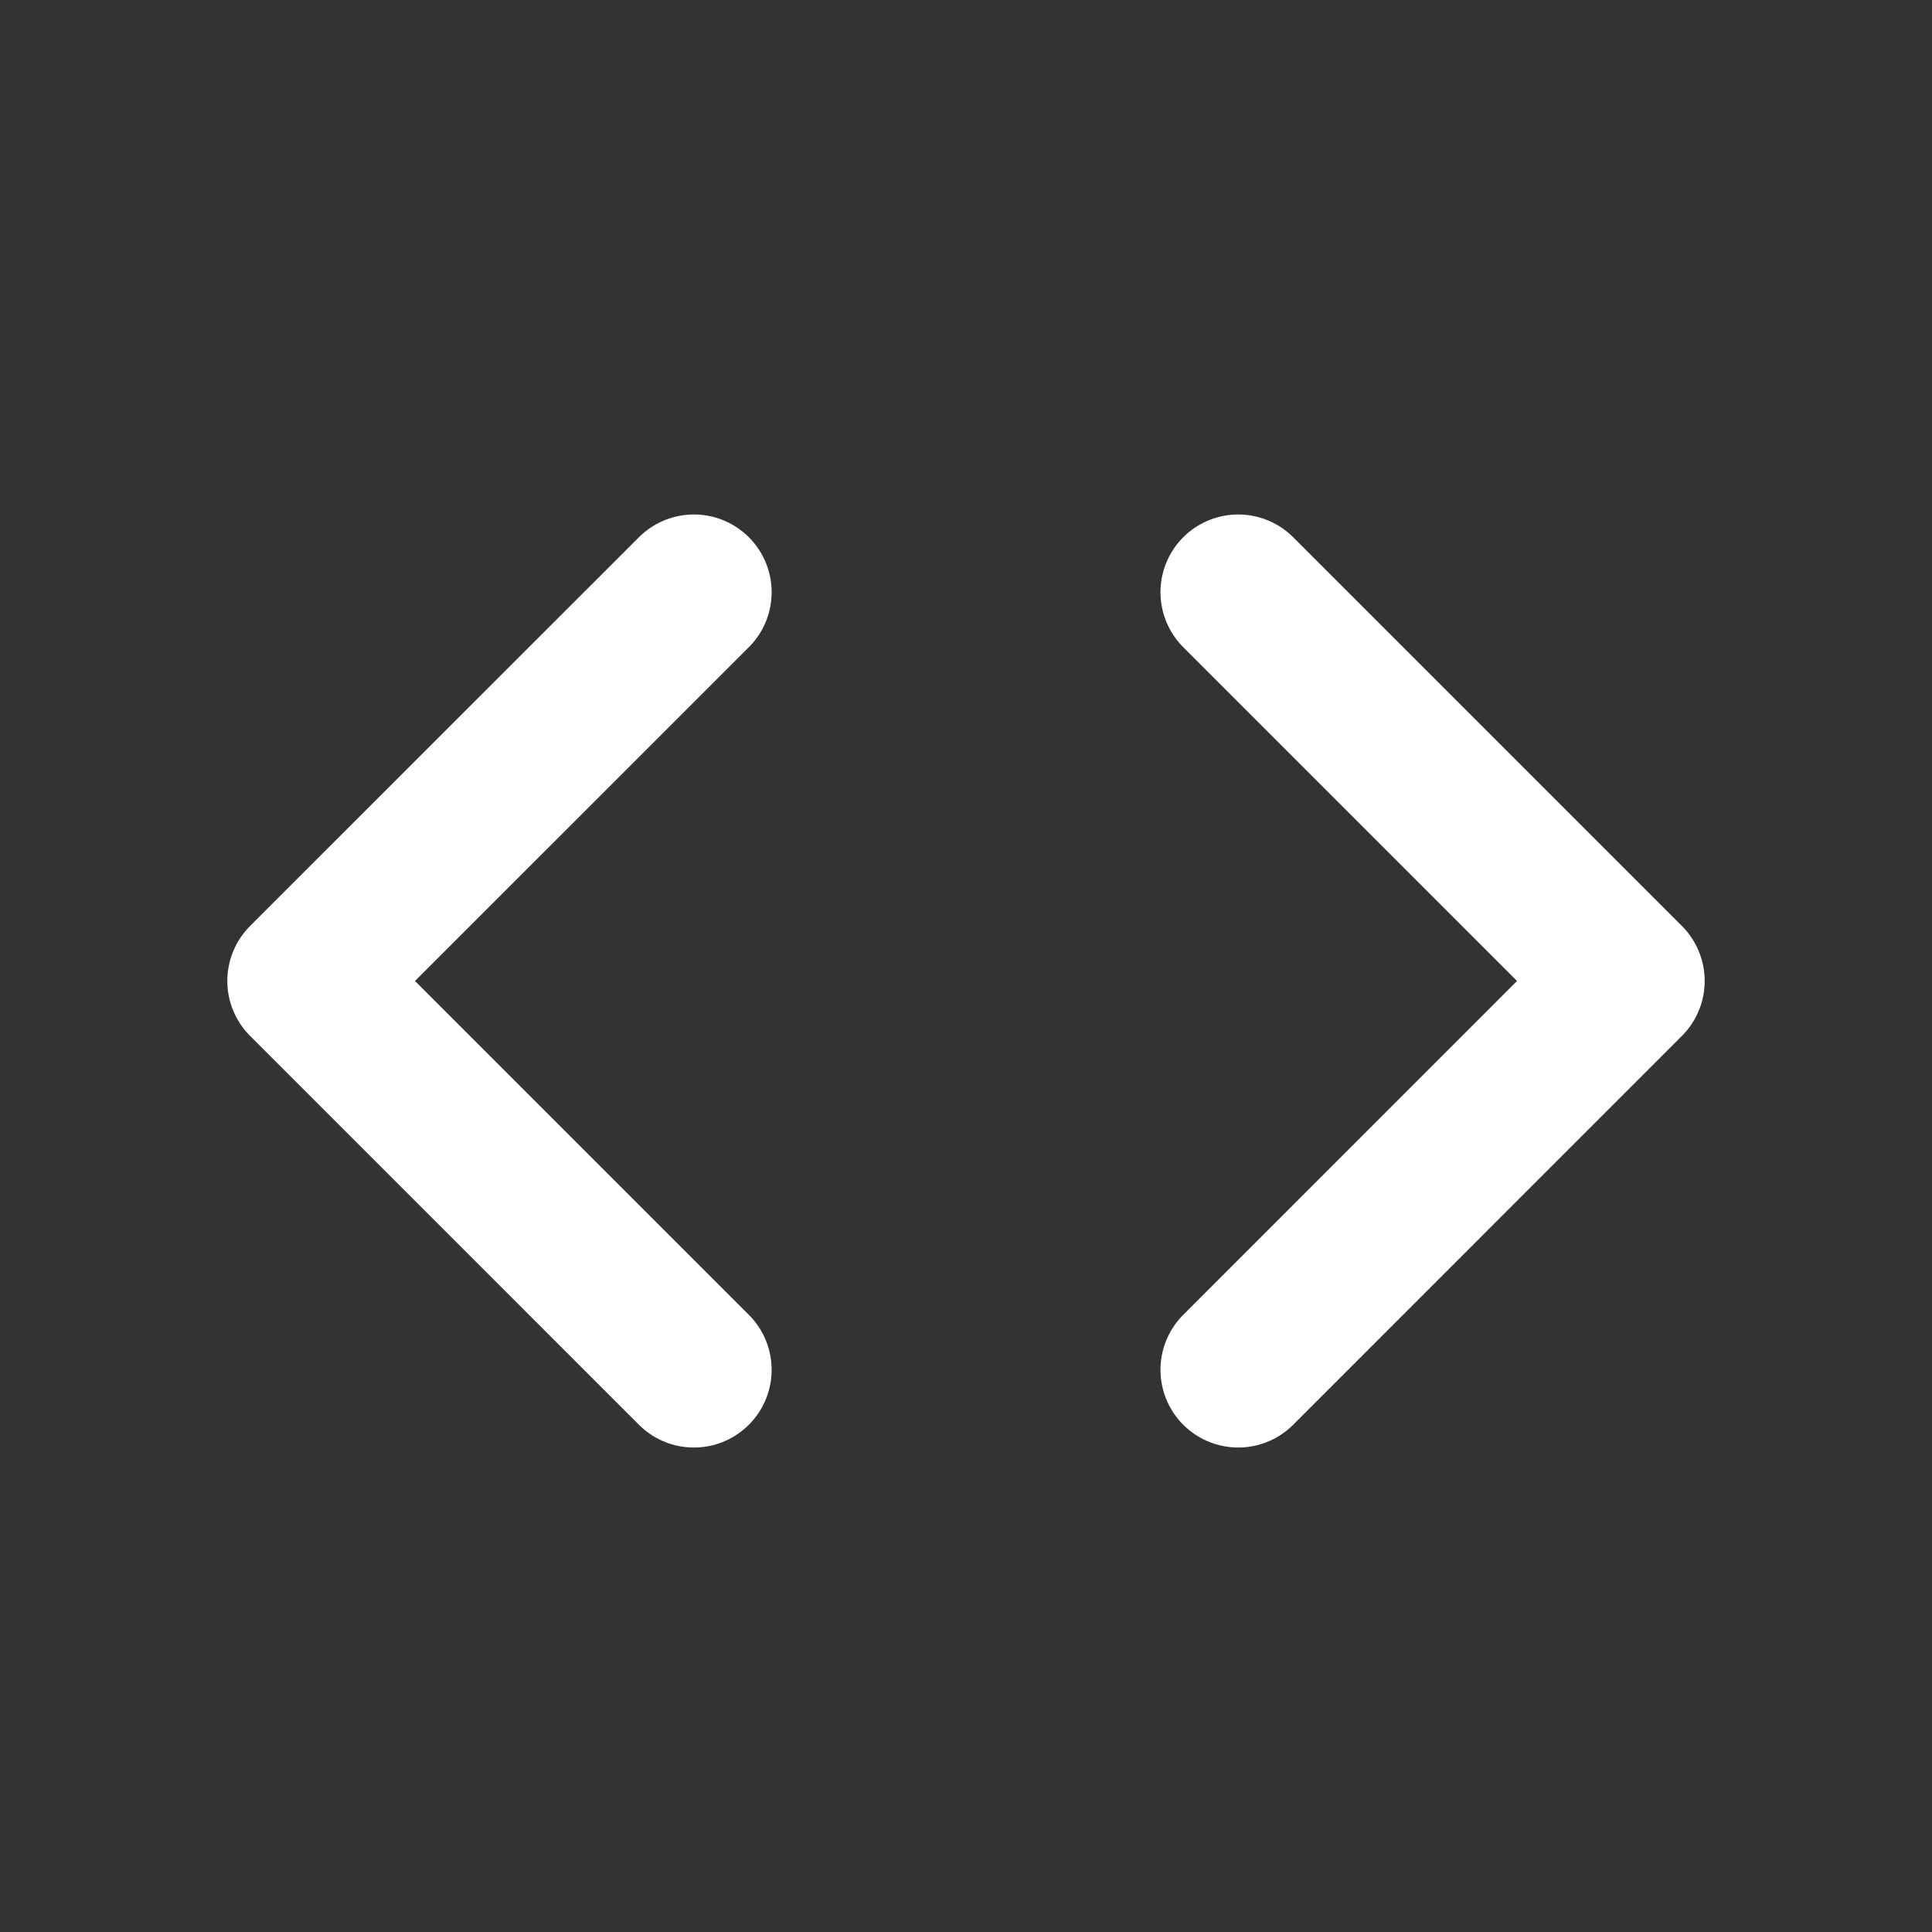
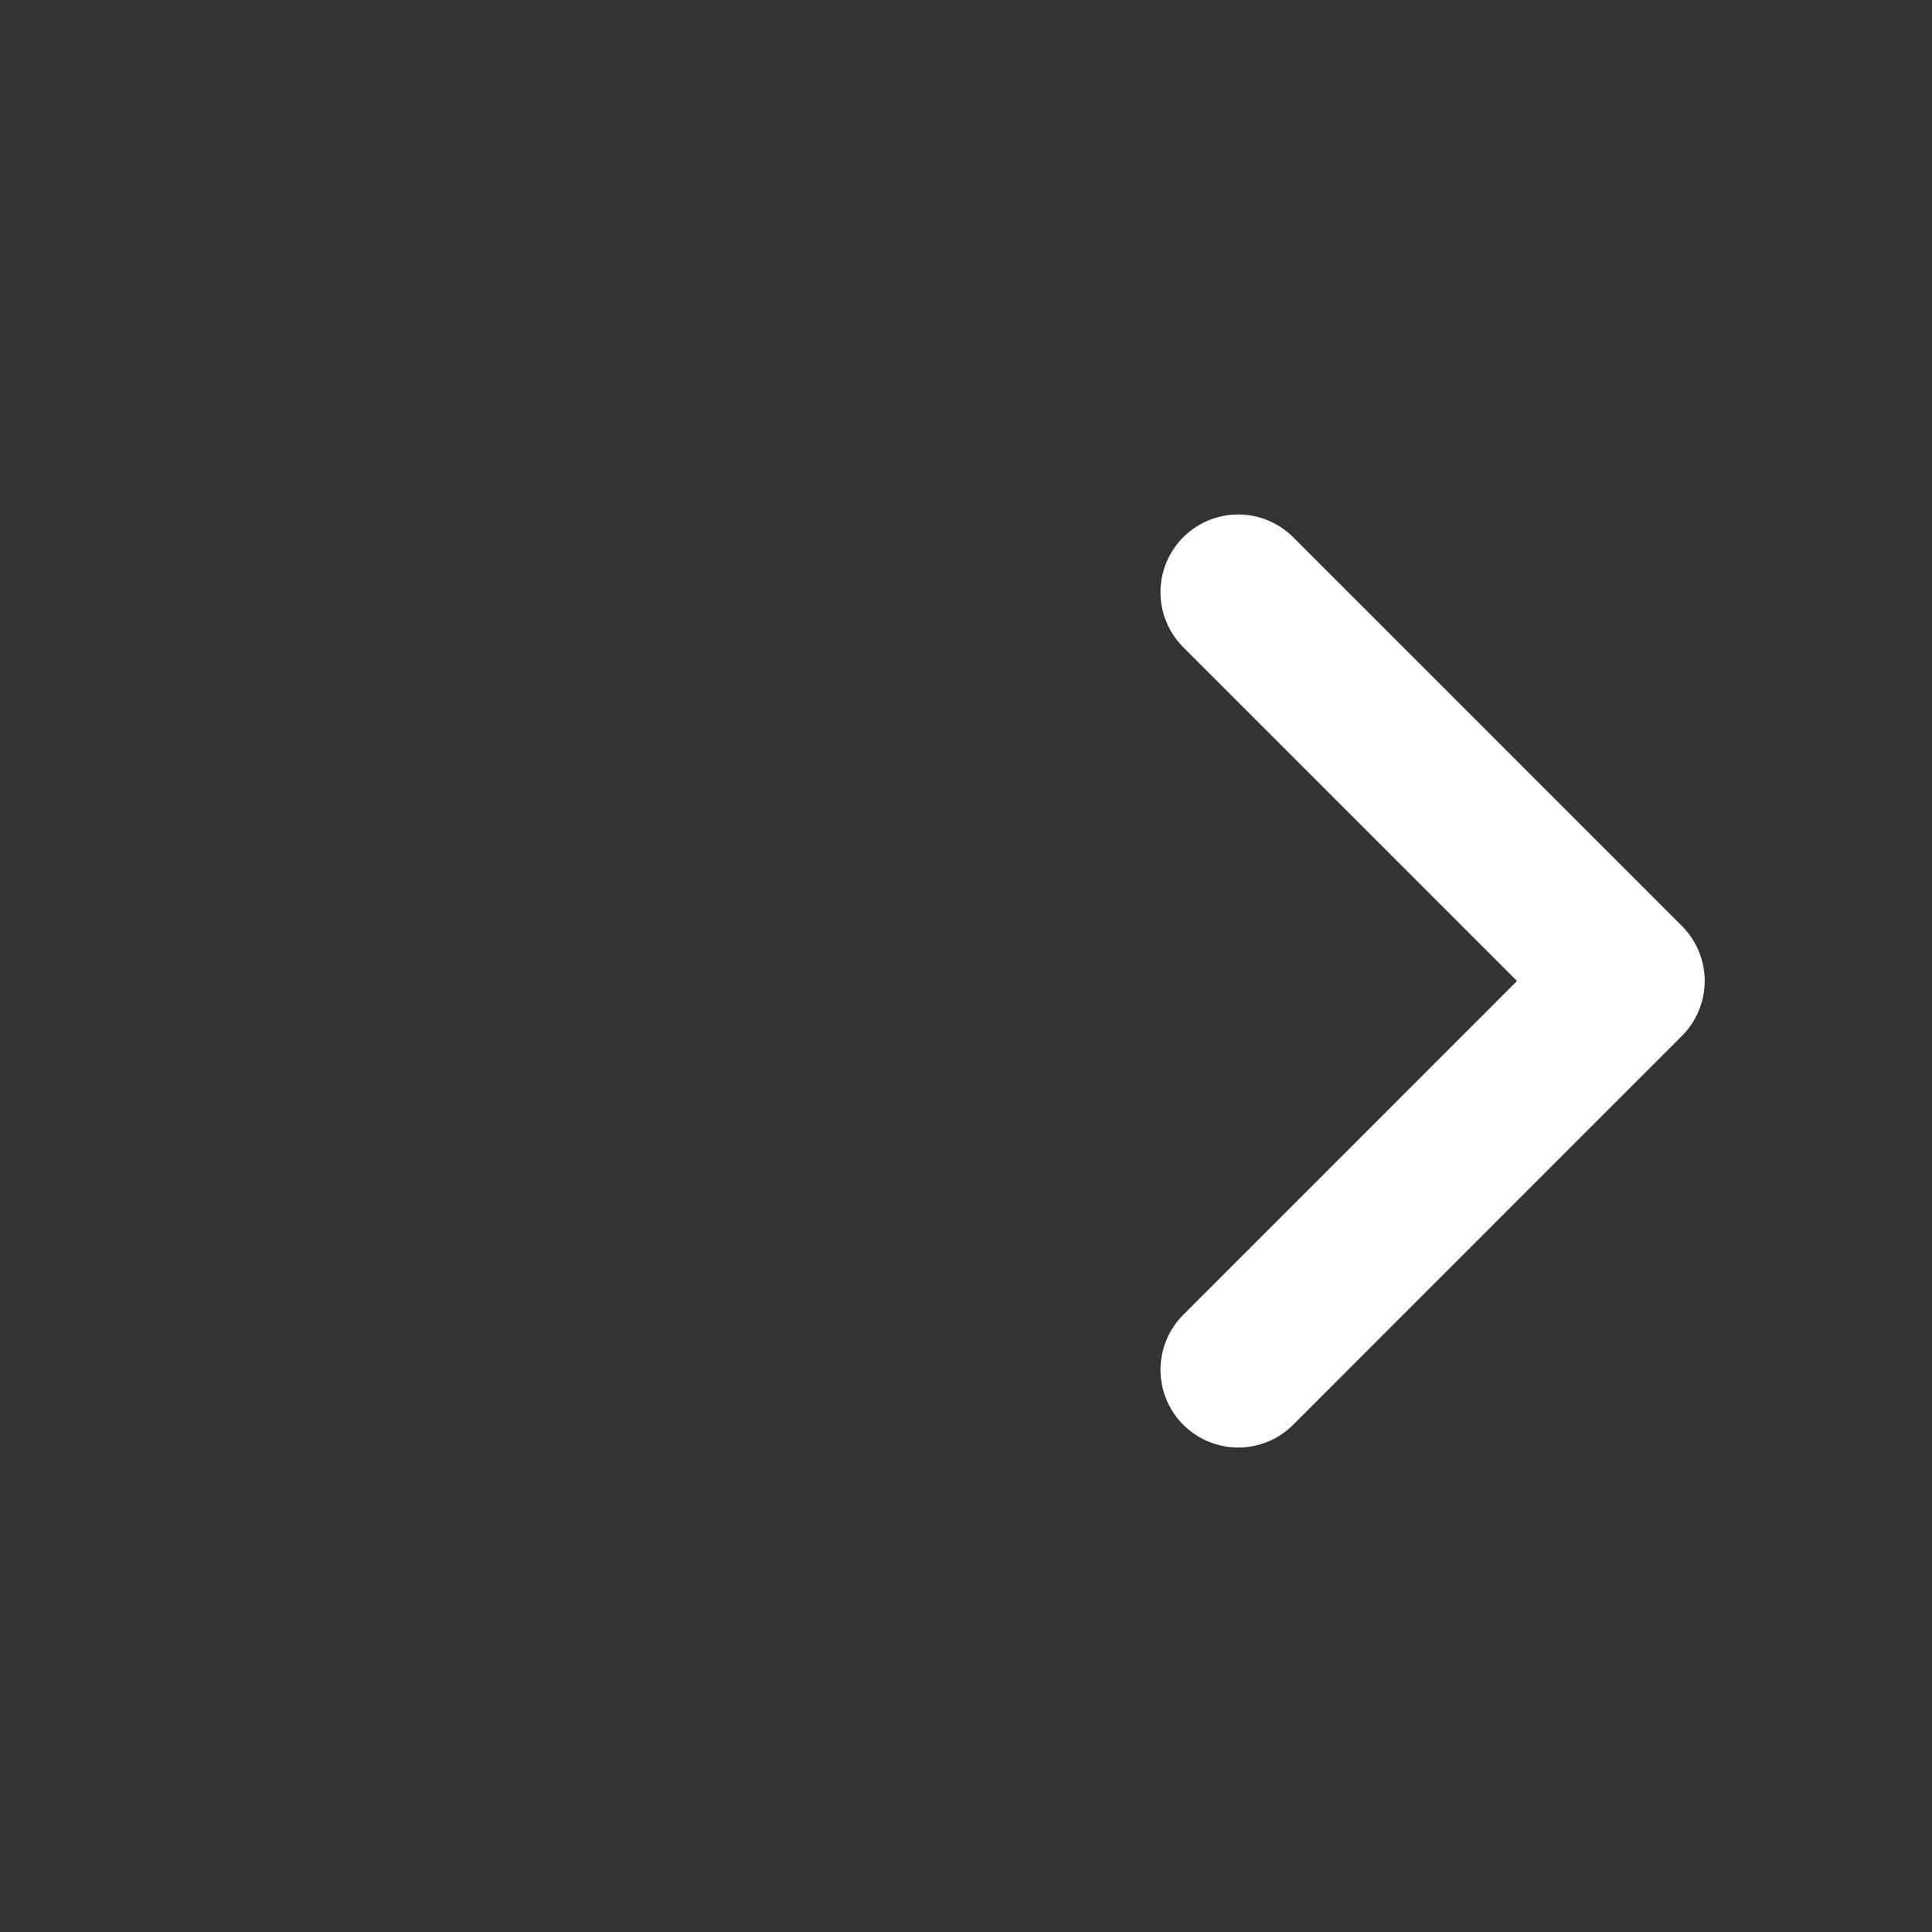
<svg xmlns="http://www.w3.org/2000/svg" width="19" height="19" viewBox="0 0 19 19" fill="none">
  <rect x="0" y="0" width="19" height="19" fill="#333333" stroke="none" />
-   <path d="M6.824 5.824L3 9.647L6.824 13.471" stroke="white" stroke-width="1.529" stroke-linecap="round" stroke-linejoin="round" />
  <path d="M12.177 13.471L16 9.647L12.177 5.824" stroke="white" stroke-width="1.529" stroke-linecap="round" stroke-linejoin="round" />
</svg>